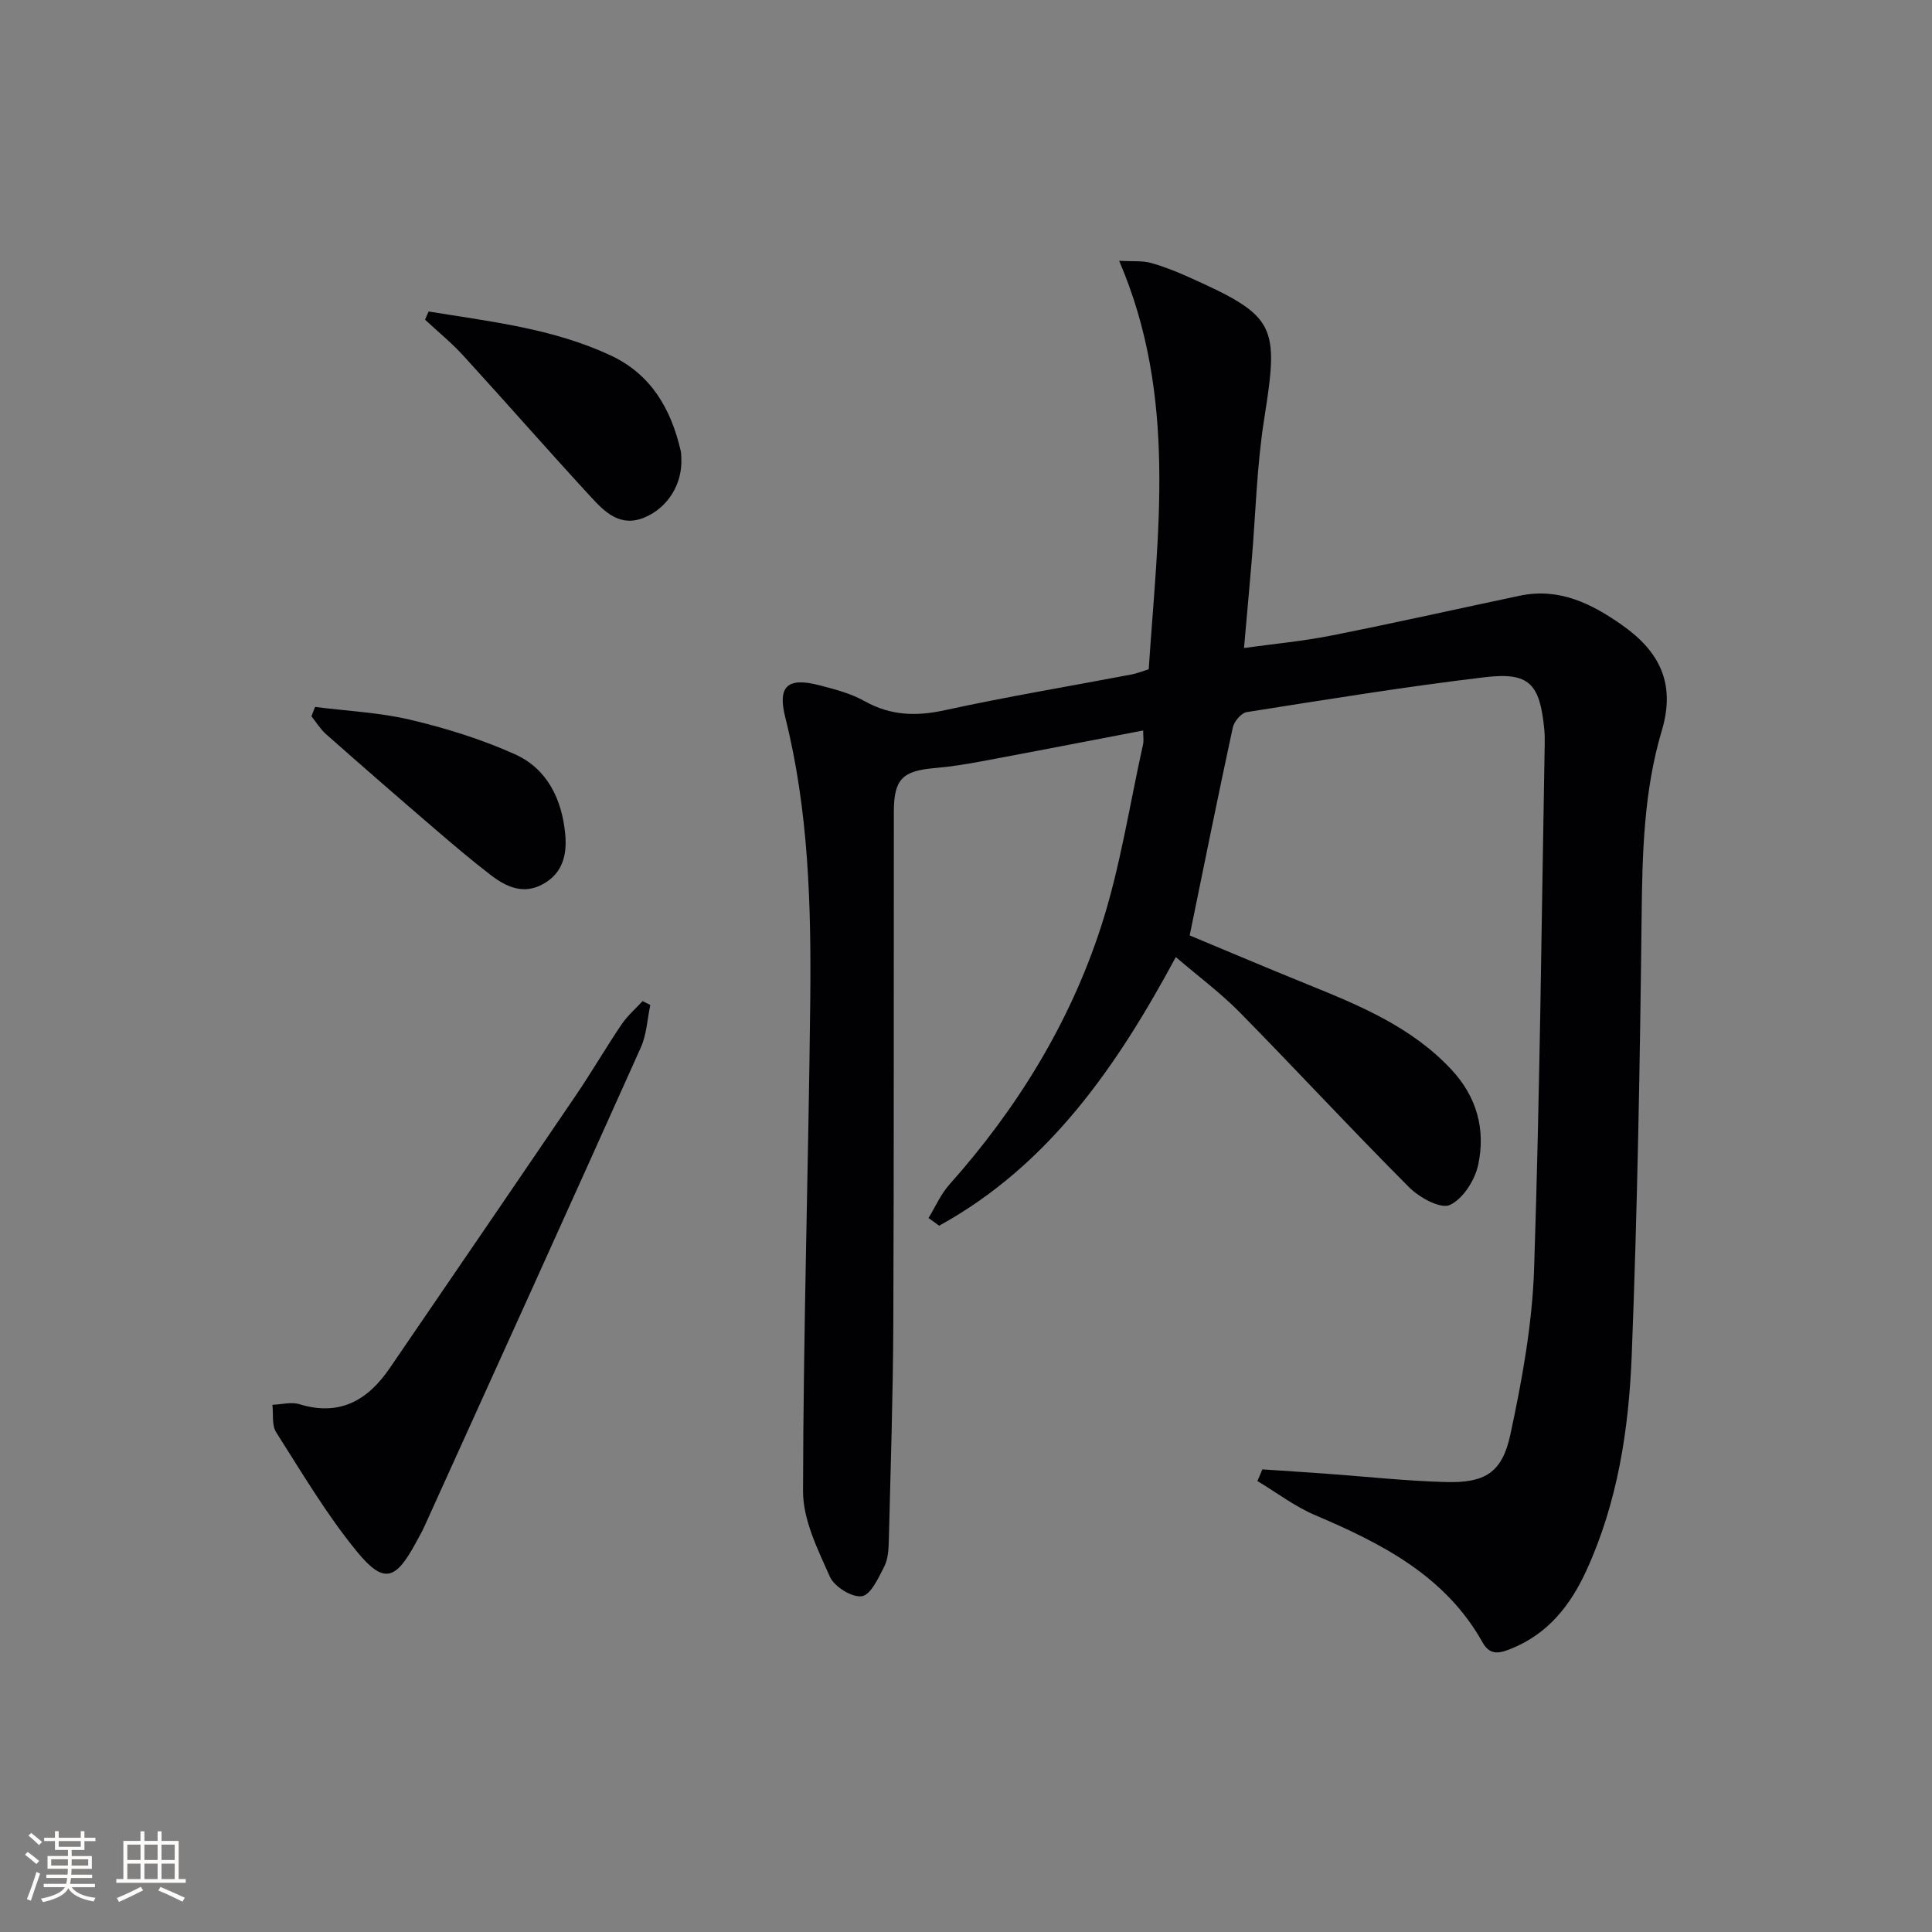
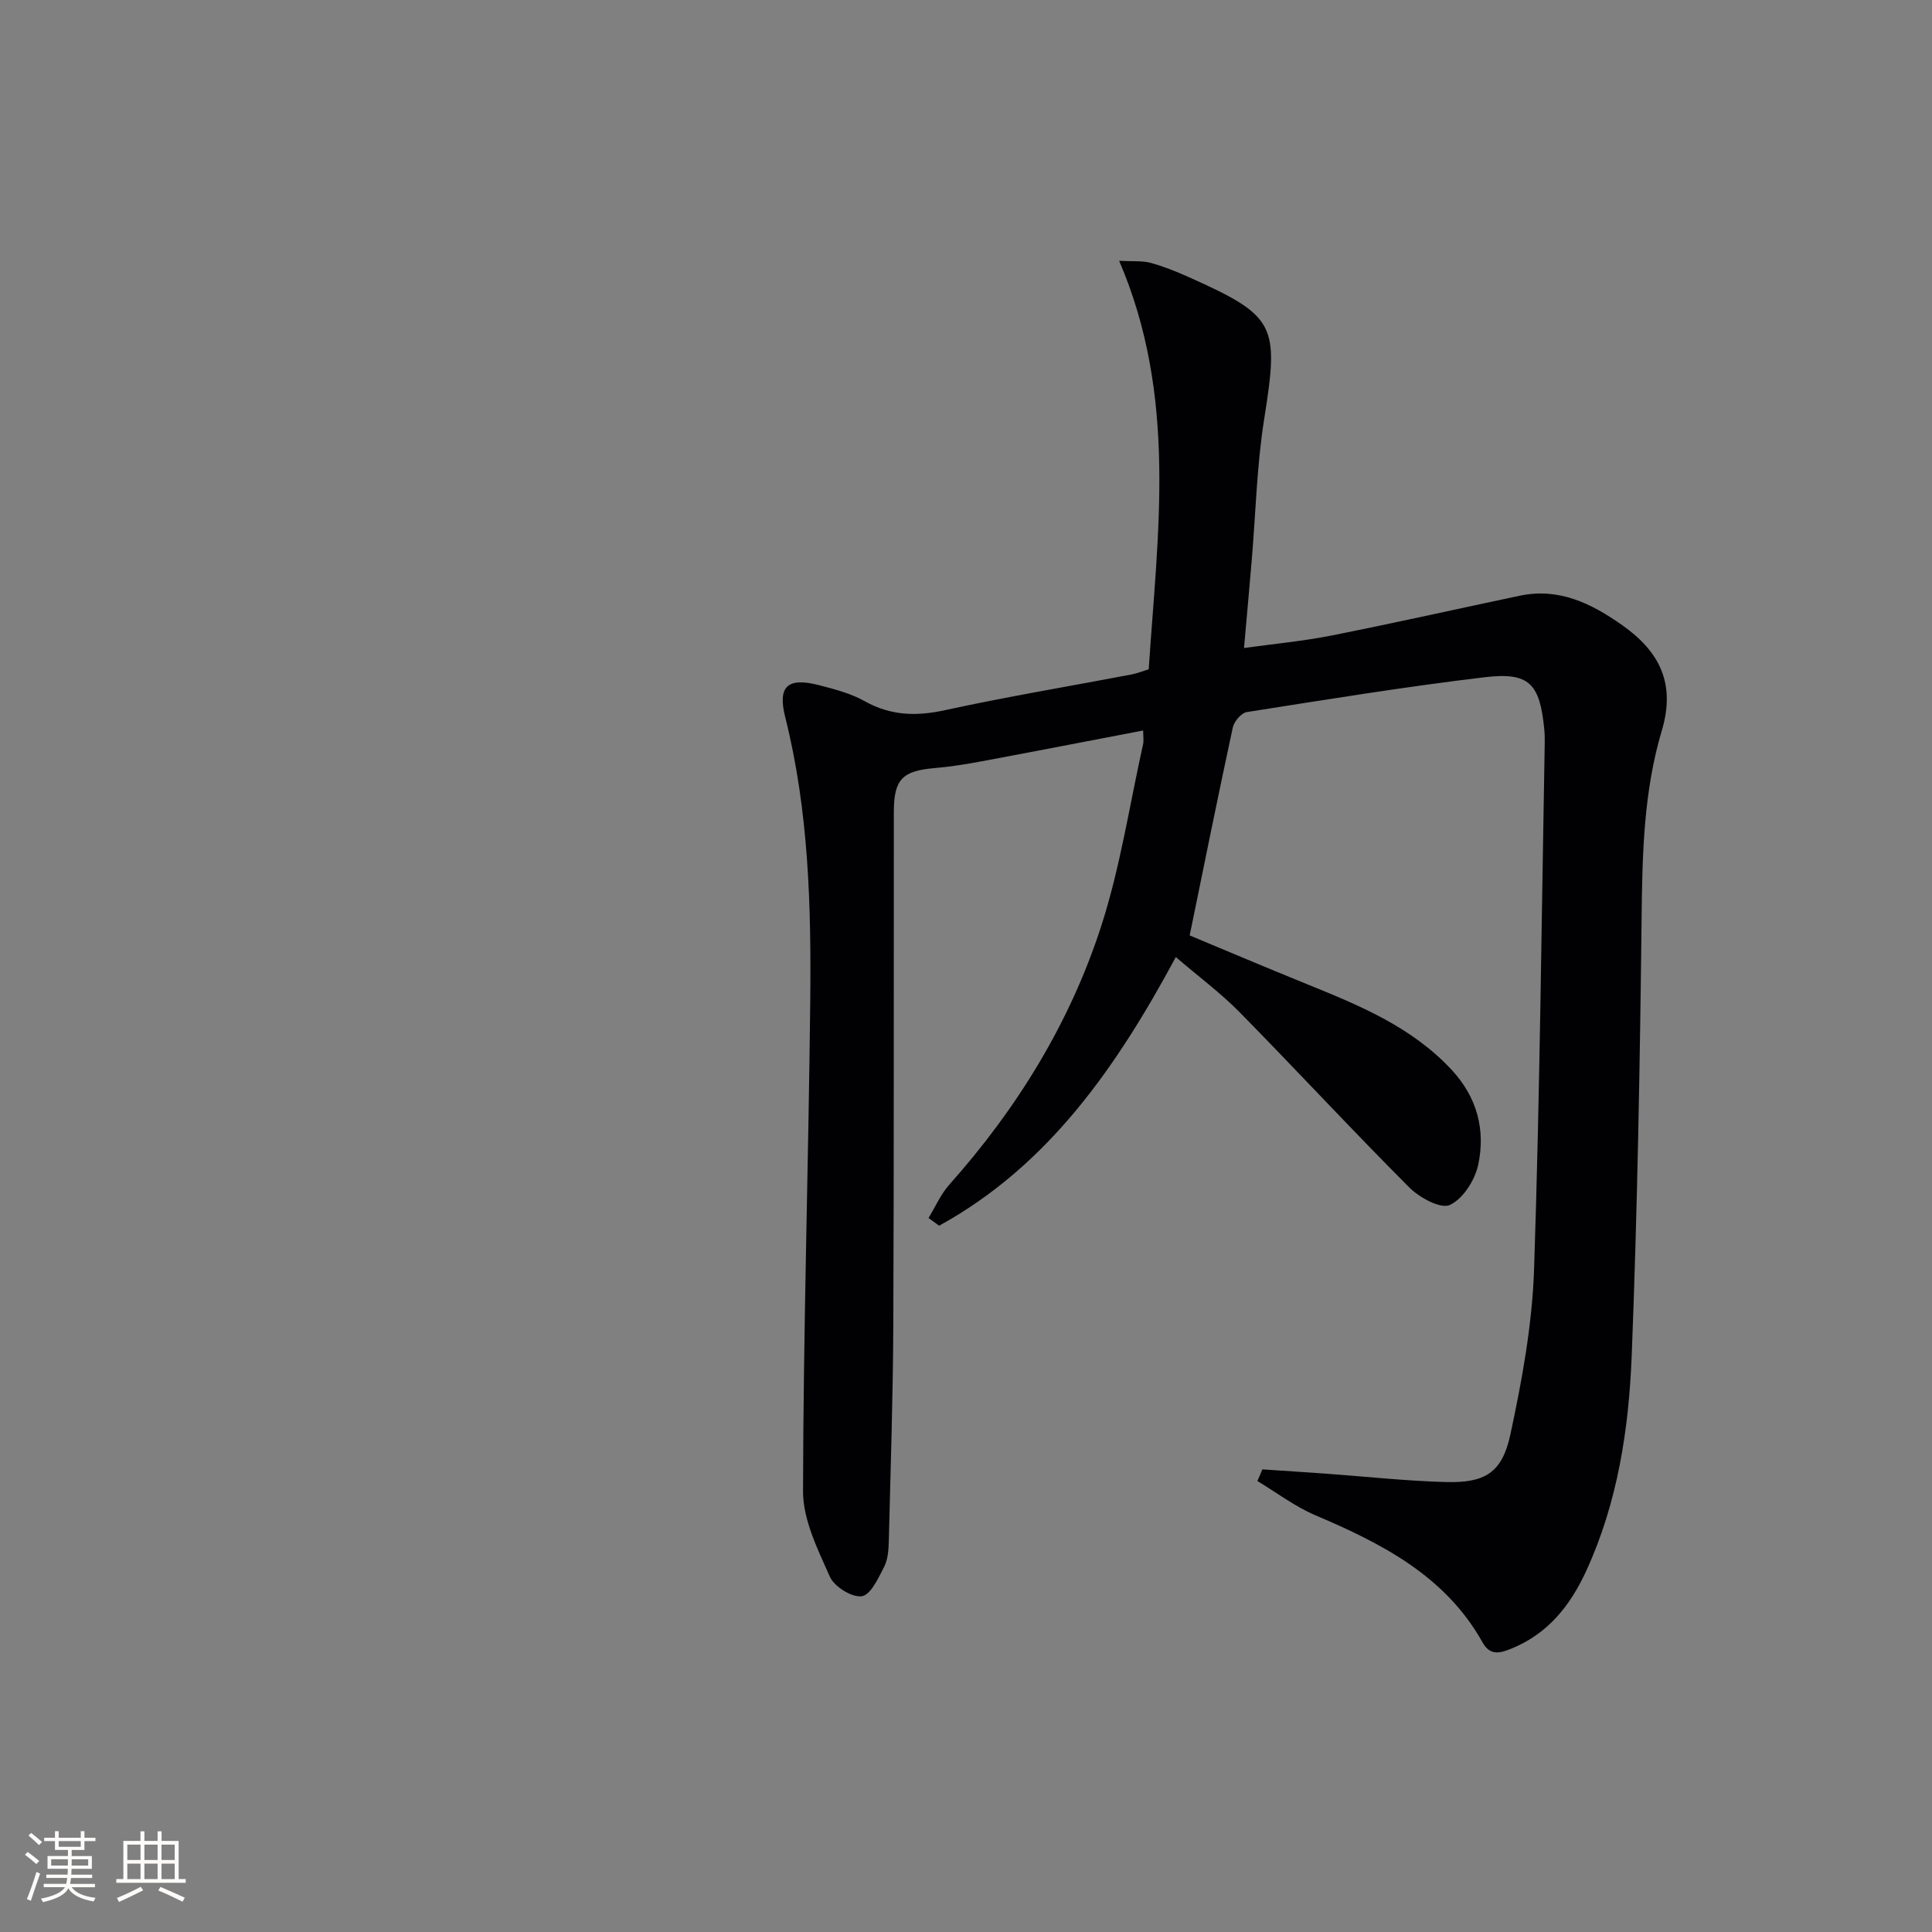
<svg xmlns="http://www.w3.org/2000/svg" enable-background="new 0 0 400 400" viewBox="0 0 400 400">
  <rect x="0" y="0" width="400" height="400" fill="#808080" stroke="none" />
  <g fill="#010104">
    <path d="m261.35 304.22c4.36.29 8.73.57 13.09.88 8.28.6 16.55 1.51 24.84 1.74 8.11.23 11.71-1.87 13.42-9.81 2.43-11.3 4.54-22.86 4.92-34.37 1.2-36.27 1.54-72.56 2.2-108.85.02-1-.01-2-.11-2.99-.93-9.29-3.11-11.7-12.29-10.61-16.48 1.96-32.88 4.64-49.28 7.22-1.14.18-2.63 1.93-2.9 3.18-3.04 14.07-5.88 28.18-8.93 43.06 7.35 3.06 15.85 6.67 24.41 10.14 10.83 4.39 21.57 8.82 29.79 17.65 5.3 5.68 7.09 12.47 5.53 19.72-.68 3.17-3.16 7.06-5.88 8.3-1.9.87-6.28-1.53-8.38-3.63-11.88-11.9-23.3-24.25-35.09-36.24-3.94-4.01-8.52-7.4-13.25-11.46-12.24 22.73-26.34 43.16-49 55.62-.73-.53-1.47-1.07-2.2-1.6 1.43-2.33 2.54-4.93 4.33-6.93 14.01-15.73 24.91-33.42 31.39-53.39 3.97-12.24 5.89-25.14 8.7-37.75.17-.76.02-1.59.02-2.86-11.4 2.18-22.38 4.32-33.38 6.37-3.26.61-6.55 1.14-9.85 1.42-6.64.58-8.38 2.32-8.39 9.06-.04 35.33.04 70.65-.11 105.98-.06 14.98-.56 29.95-.93 44.93-.05 1.8-.16 3.8-.95 5.35-1.2 2.34-2.8 5.87-4.64 6.13-2.04.3-5.69-1.97-6.61-4.03-2.51-5.65-5.57-11.77-5.56-17.7.06-33.79 1.13-67.57 1.49-101.36.21-19.78-.31-39.54-5.18-58.92-1.62-6.45.53-8.29 7.05-6.6 3.21.83 6.53 1.69 9.38 3.29 5.39 3.02 10.67 3.18 16.62 1.88 12.8-2.79 25.73-4.94 38.61-7.39 1.12-.21 2.2-.65 3.6-1.08 1.85-28.19 5.99-56.4-6.12-84.57 2.84.15 4.77-.05 6.51.42 2.71.74 5.35 1.81 7.92 2.96 18.06 8.09 18.7 9.84 15.59 29.41-1.53 9.66-1.75 19.52-2.58 29.29-.49 5.77-1.01 11.54-1.59 18.08 6.14-.85 12.21-1.41 18.15-2.59 13-2.58 25.94-5.49 38.92-8.23 8.17-1.72 14.86 1.6 21.28 6.13 7.73 5.46 11.04 12.1 8.15 21.79-3.74 12.51-4.04 25.49-4.18 38.52-.34 30.29-.87 60.59-2.05 90.85-.6 15.26-2.91 30.43-9.41 44.59-3.3 7.18-7.93 13.04-15.51 16.11-2.33.94-4.38 1.54-5.95-1.27-7.72-13.79-20.81-20.46-34.62-26.34-4.24-1.8-8.02-4.69-12.01-7.09.35-.78.69-1.59 1.02-2.41z" />
-     <path d="m134.64 208.07c-.63 2.95-.76 6.12-1.97 8.81-14.82 33.06-29.8 66.04-44.75 99.04-.55 1.21-1.21 2.37-1.85 3.54-4.19 7.73-6.62 8.53-12.17 1.78-6.28-7.66-11.38-16.32-16.73-24.71-.93-1.46-.55-3.77-.77-5.68 1.87-.07 3.88-.64 5.57-.13 8.34 2.56 14.15-.77 18.72-7.46 12.85-18.82 25.73-37.62 38.53-56.47 3.27-4.81 6.2-9.86 9.46-14.68 1.2-1.78 2.89-3.24 4.36-4.84.54.26 1.07.53 1.6.8z" />
-     <path d="m88.74 64.49c12.76 2.09 25.69 3.5 37.68 9.09 8.37 3.91 12.49 11.05 14.5 19.7.11.48.12.99.14 1.49.29 5.36-2.73 10.3-7.58 12.35-5.05 2.13-8.25-1.09-11.15-4.24-8.89-9.65-17.53-19.53-26.38-29.22-2.45-2.68-5.29-4.99-7.95-7.48.24-.57.49-1.13.74-1.69z" />
-     <path d="m65.23 146.36c6.62.85 13.37 1.15 19.82 2.68 7.35 1.75 14.69 4.03 21.56 7.12 6.69 3.01 9.72 9.3 10.41 16.5.4 4.16-.44 8.01-4.47 10.31-4.13 2.36-7.74.67-11-1.84-3.94-3.03-7.74-6.26-11.52-9.51-7.56-6.49-15.07-13.02-22.53-19.62-1.18-1.04-2.02-2.46-3.02-3.7.25-.64.5-1.29.75-1.94z" />
  </g>
  <path d="m5.17 384 .55-.58c.85.61 1.65 1.24 2.4 1.87l-.59.64c-.83-.73-1.62-1.38-2.36-1.93m1.22 9.53-.82-.34c.71-1.76 1.37-3.64 1.98-5.63.24.13.5.25.76.36-.6 1.67-1.24 3.54-1.92 5.61m-.5-13.5.57-.54c.56.44 1.31 1.06 2.26 1.87l-.64.64c-.68-.66-1.41-1.32-2.19-1.97m3.25.46h2.24v-1.36h.77v1.36h4.57v-1.36h.76v1.36h2.28v.69h-2.28v1.84h-2.64v1.26h4.18v2.64h-4.21c0 .45-.02.86-.05 1.21h4.32v.69h-4.38c-.04.34-.1.75-.19 1.22h5.15v.69h-4.82c.87 1.19 2.51 1.92 4.93 2.19-.17.31-.3.57-.37.76-2.77-.49-4.52-1.41-5.26-2.76-.56 1.26-2.3 2.23-5.24 2.9-.12-.25-.26-.48-.43-.72 2.73-.55 4.38-1.34 4.96-2.38h-4.38v-.69h4.65c.1-.38.17-.79.21-1.22h-4.32v-.69h4.4c.03-.34.05-.75.05-1.21h-4.2v-2.64h4.23v-1.26h-2.69v-1.84h-2.24zm1.46 4.46v1.29h3.45c.01-.4.02-.57.01-.53v-.32-.45h-3.46zm1.55-2.59h4.57v-1.19h-4.57zm6.11 2.59h-3.42v.77c-.01.19-.01.37-.02.53h3.44z" fill="#fcfbfa" />
  <path d="m32.63 379.16h.82v1.98h3.54v7.89h1.46v.78h-14.37v-.78h1.46v-7.89h3.54v-1.98h.82v1.98h2.73zm-3.49 11.48.5.73c-1.61.82-3.28 1.63-5 2.41-.13-.27-.28-.55-.44-.82 1.75-.72 3.4-1.49 4.94-2.32m-2.78-5.55h2.73v-3.18h-2.73zm0 3.95h2.73v-3.2h-2.73zm3.54-3.95h2.73v-3.18h-2.73zm0 3.95h2.73v-3.2h-2.73zm7.89 4.68c-1.84-.92-3.51-1.7-5.02-2.32l.45-.73c1.89.8 3.57 1.55 5.04 2.23zm-1.62-11.81h-2.73v3.18h2.73zm-2.73 7.13h2.73v-3.2h-2.73z" fill="#fcfbfa" />
</svg>